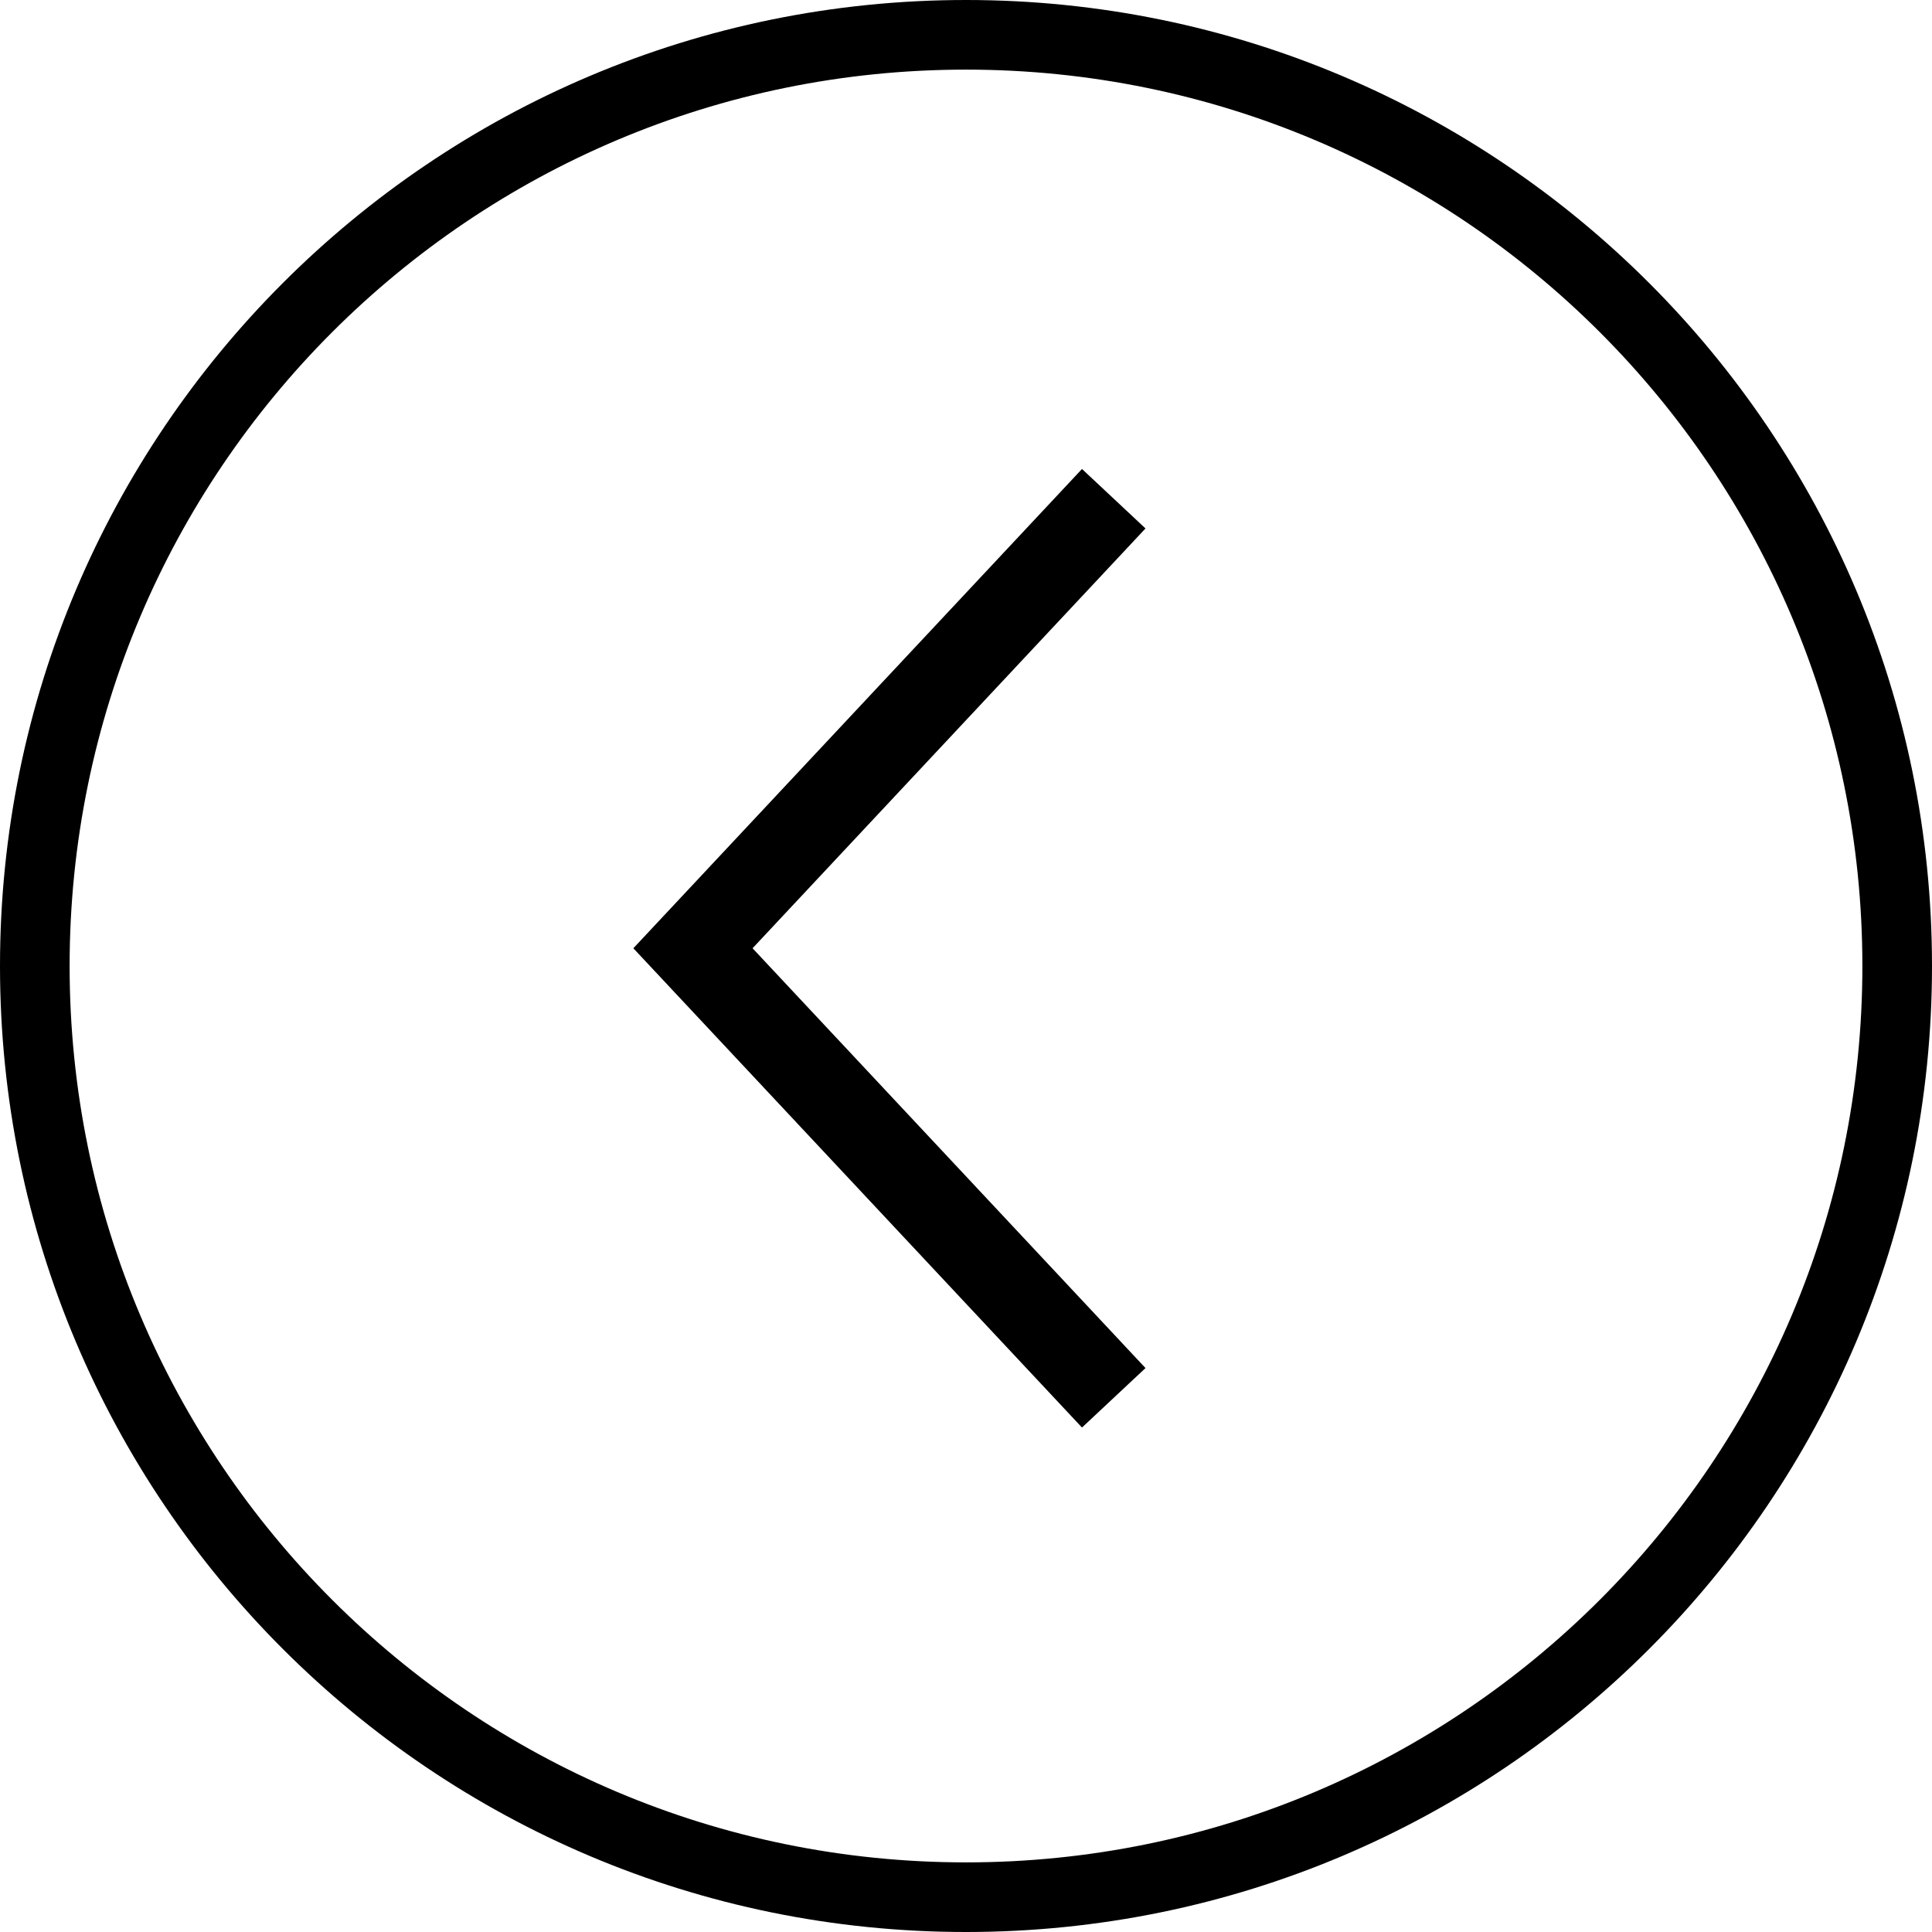
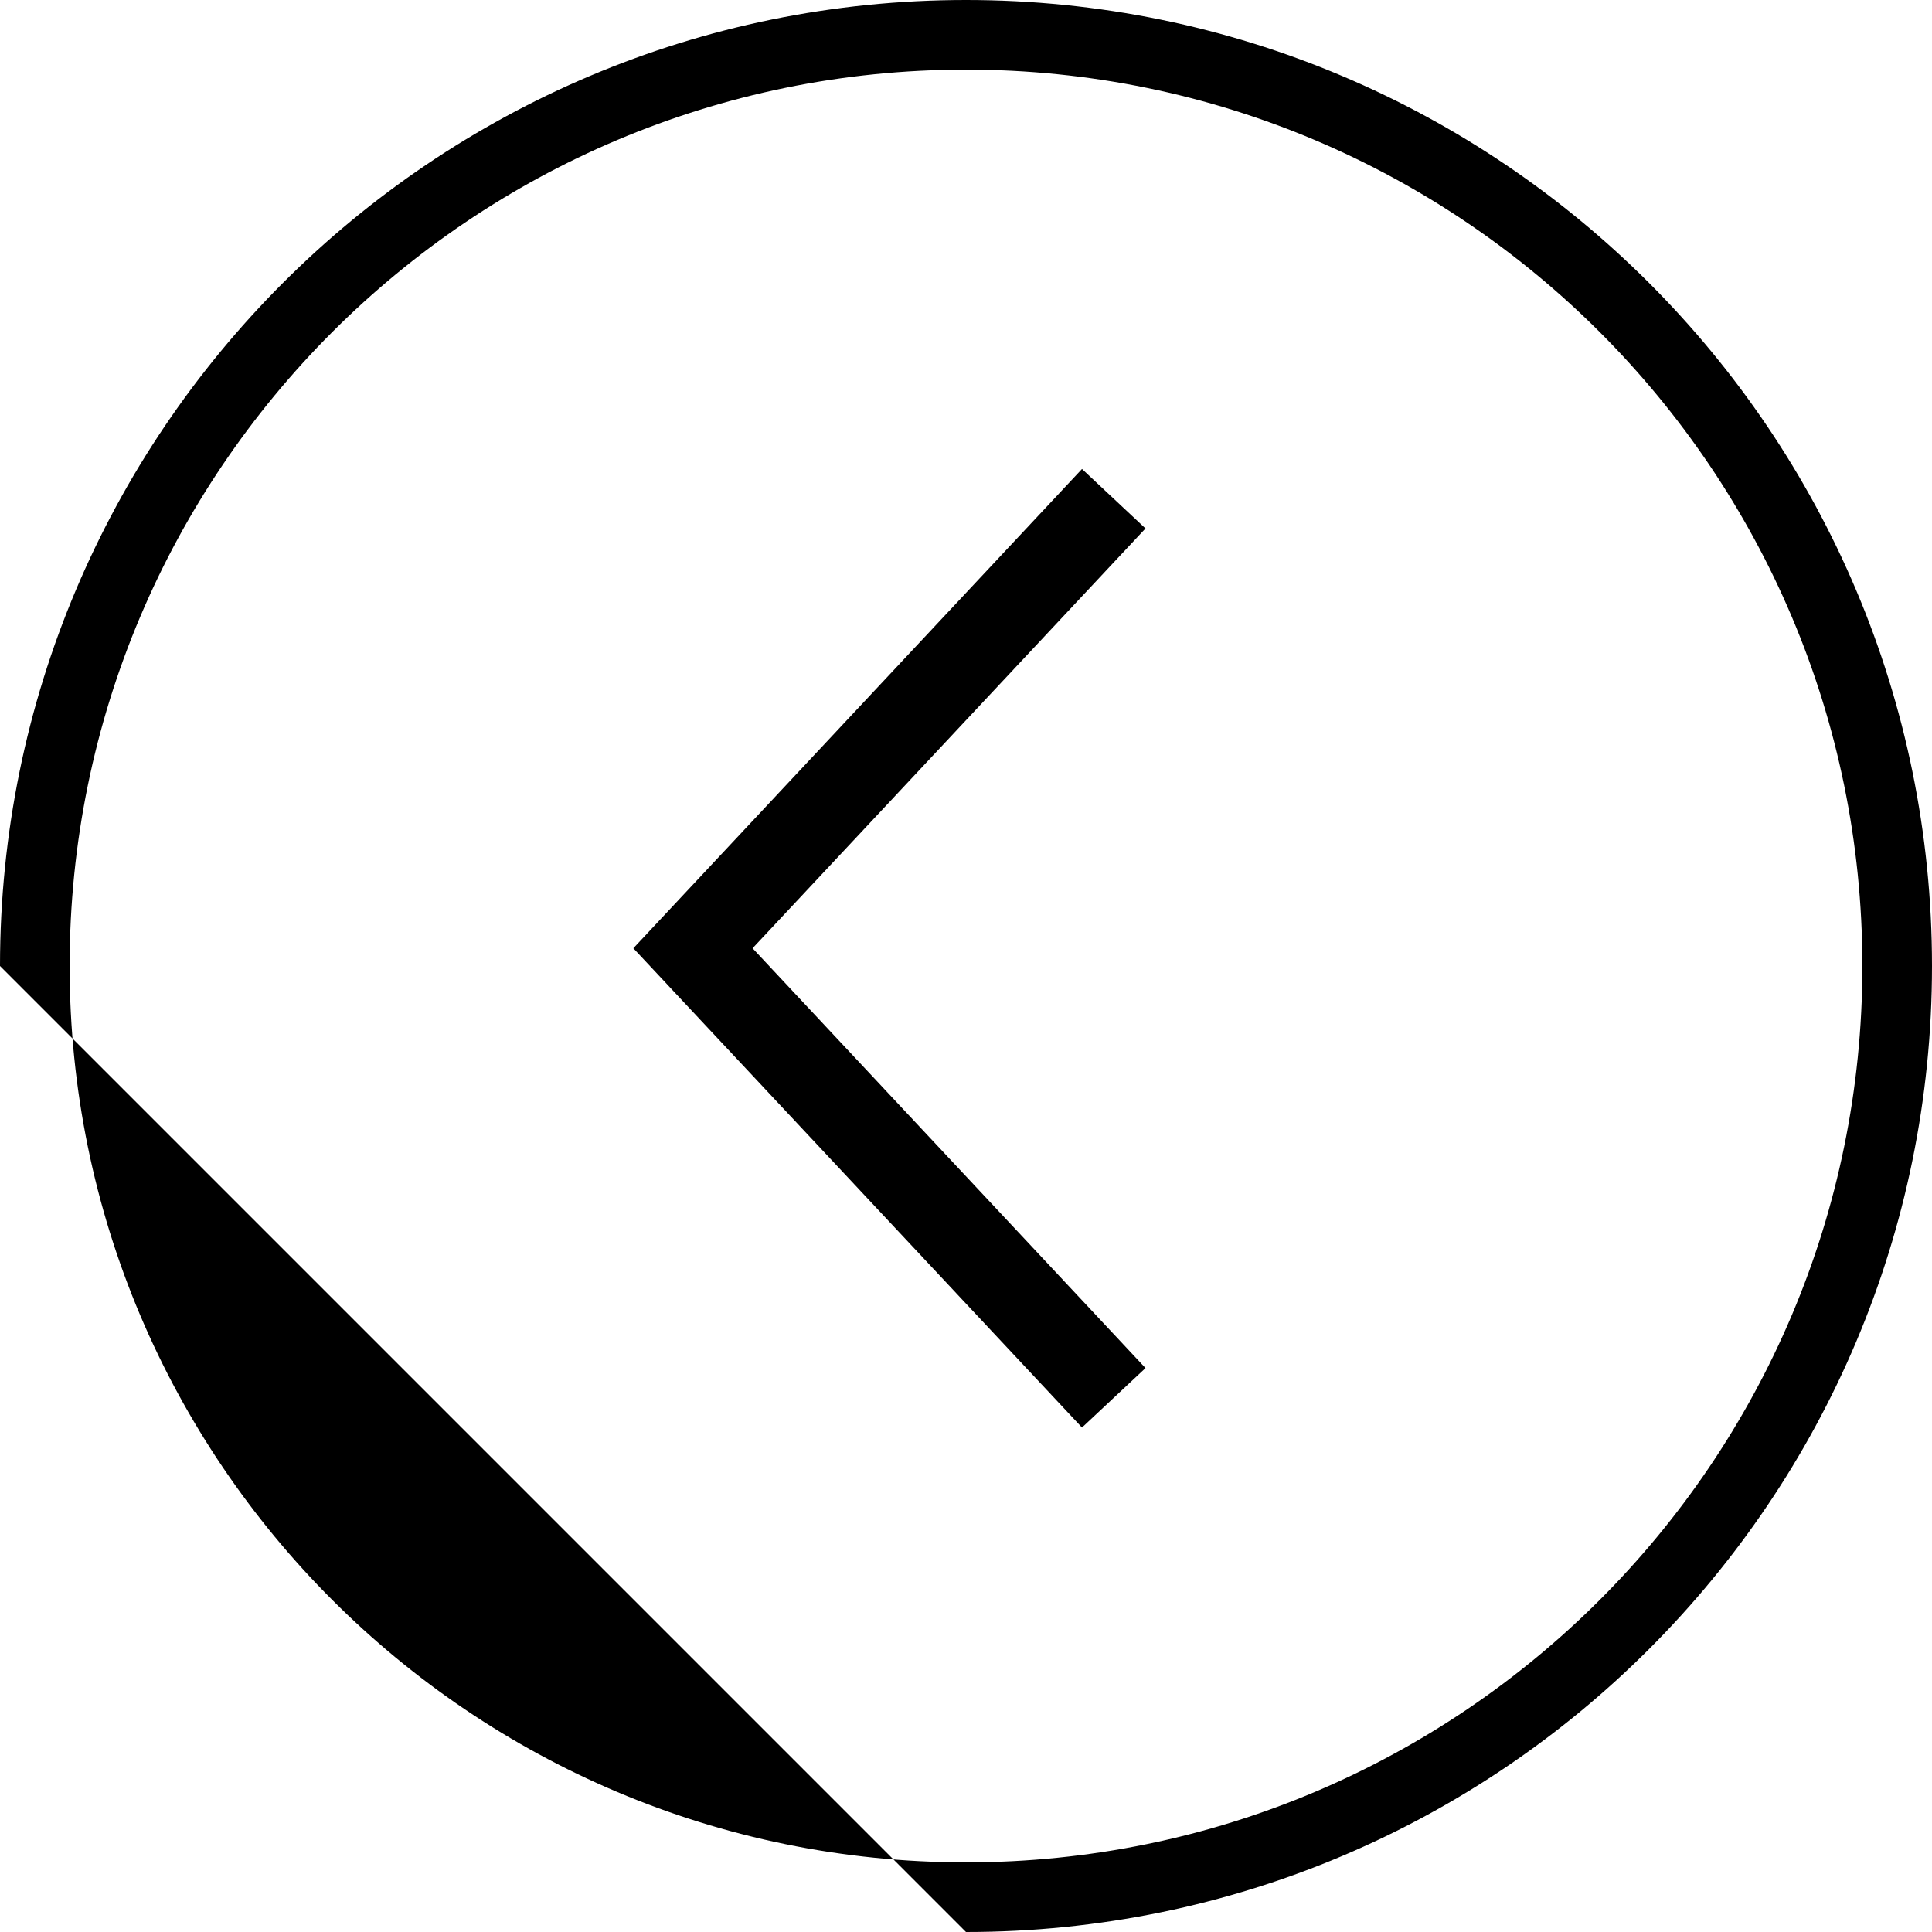
<svg xmlns="http://www.w3.org/2000/svg" width="55" height="55" viewBox="0 0 55 55" fill="none">
  <g id="Arrow-Large">
-     <path id="Union" fill-rule="evenodd" clip-rule="evenodd" d="M27.5 55C42.688 55 55 42.688 55 27.5C55 12.312 42.688 0 27.5 0C12.312 0 -1.5797e-05 12.312 -1.64609e-05 27.5C-1.71247e-05 42.688 12.312 55 27.5 55ZM53.018 27.5C53.018 41.593 41.593 53.018 27.5 53.018C13.407 53.018 1.982 41.593 1.982 27.5C1.982 13.407 13.407 1.982 27.5 1.982C41.593 1.982 53.018 13.407 53.018 27.5ZM18.03 26.995L30.802 40.639L32.61 38.946L21.424 26.995L32.61 15.044L30.802 13.351L18.03 26.995Z" fill="black" />
+     <path id="Union" fill-rule="evenodd" clip-rule="evenodd" d="M27.5 55C42.688 55 55 42.688 55 27.5C55 12.312 42.688 0 27.5 0C12.312 0 -1.5797e-05 12.312 -1.64609e-05 27.5ZM53.018 27.5C53.018 41.593 41.593 53.018 27.5 53.018C13.407 53.018 1.982 41.593 1.982 27.5C1.982 13.407 13.407 1.982 27.5 1.982C41.593 1.982 53.018 13.407 53.018 27.5ZM18.03 26.995L30.802 40.639L32.61 38.946L21.424 26.995L32.61 15.044L30.802 13.351L18.03 26.995Z" fill="black" />
  </g>
</svg>